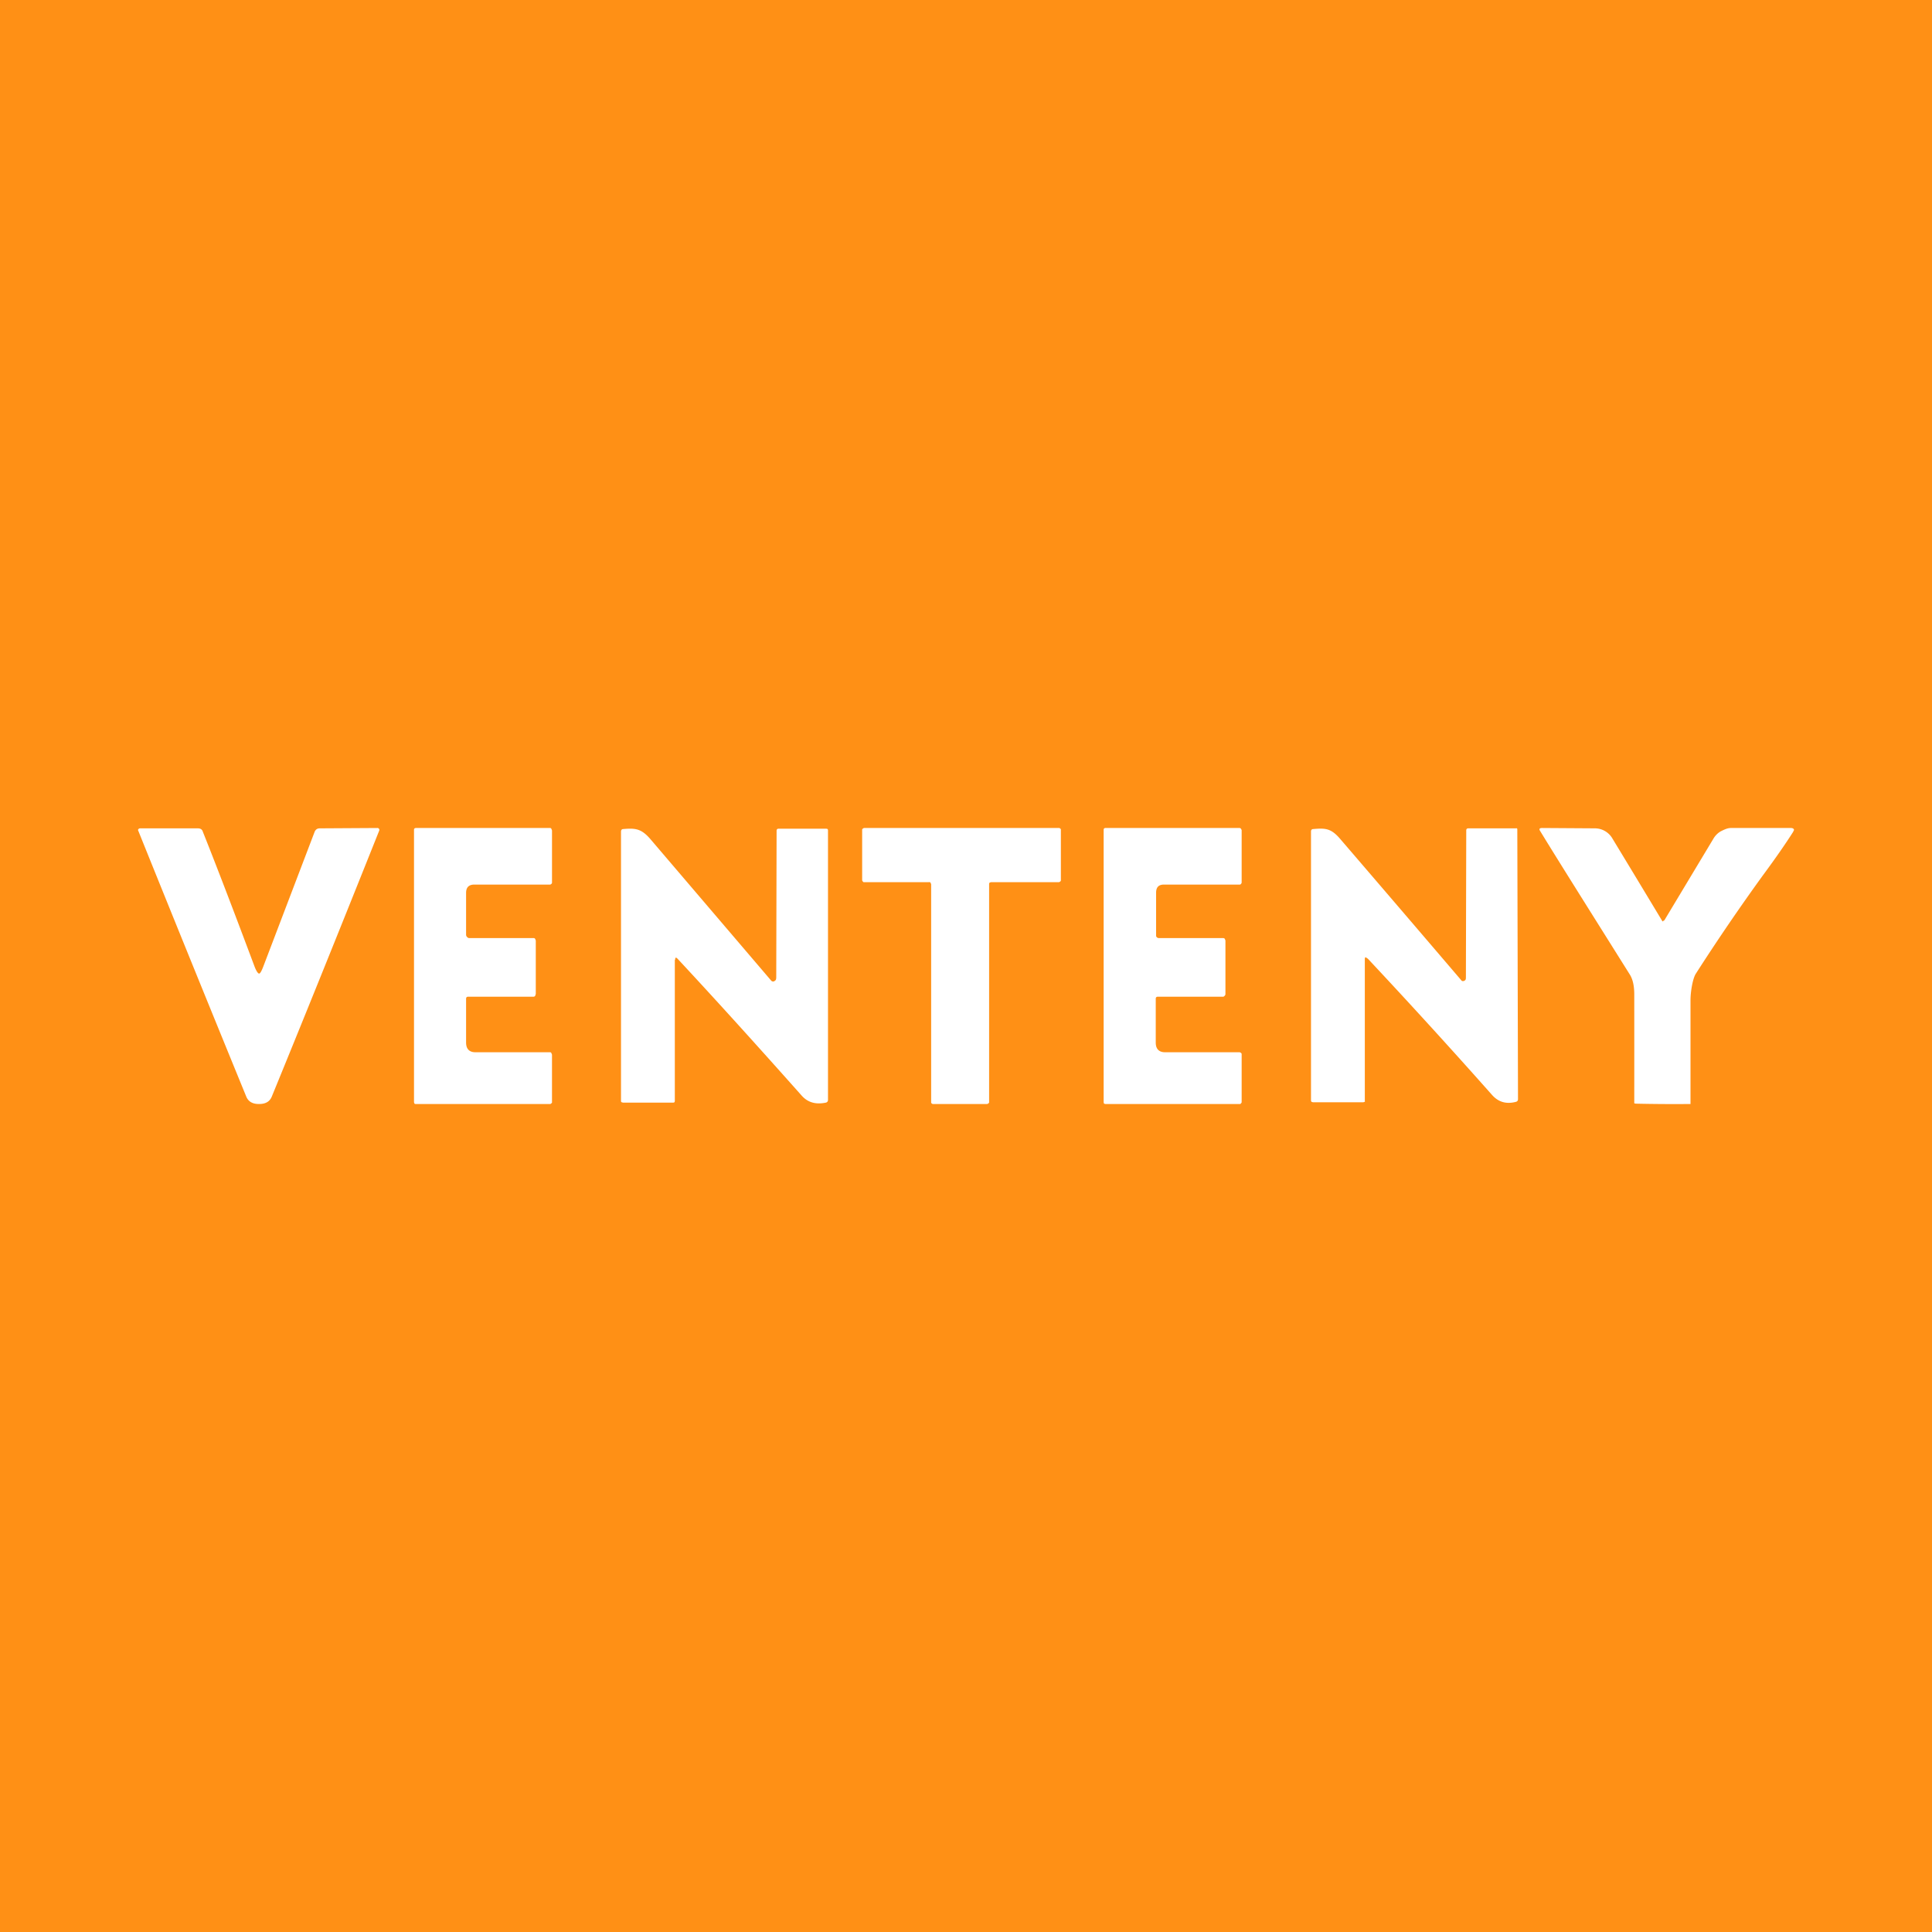
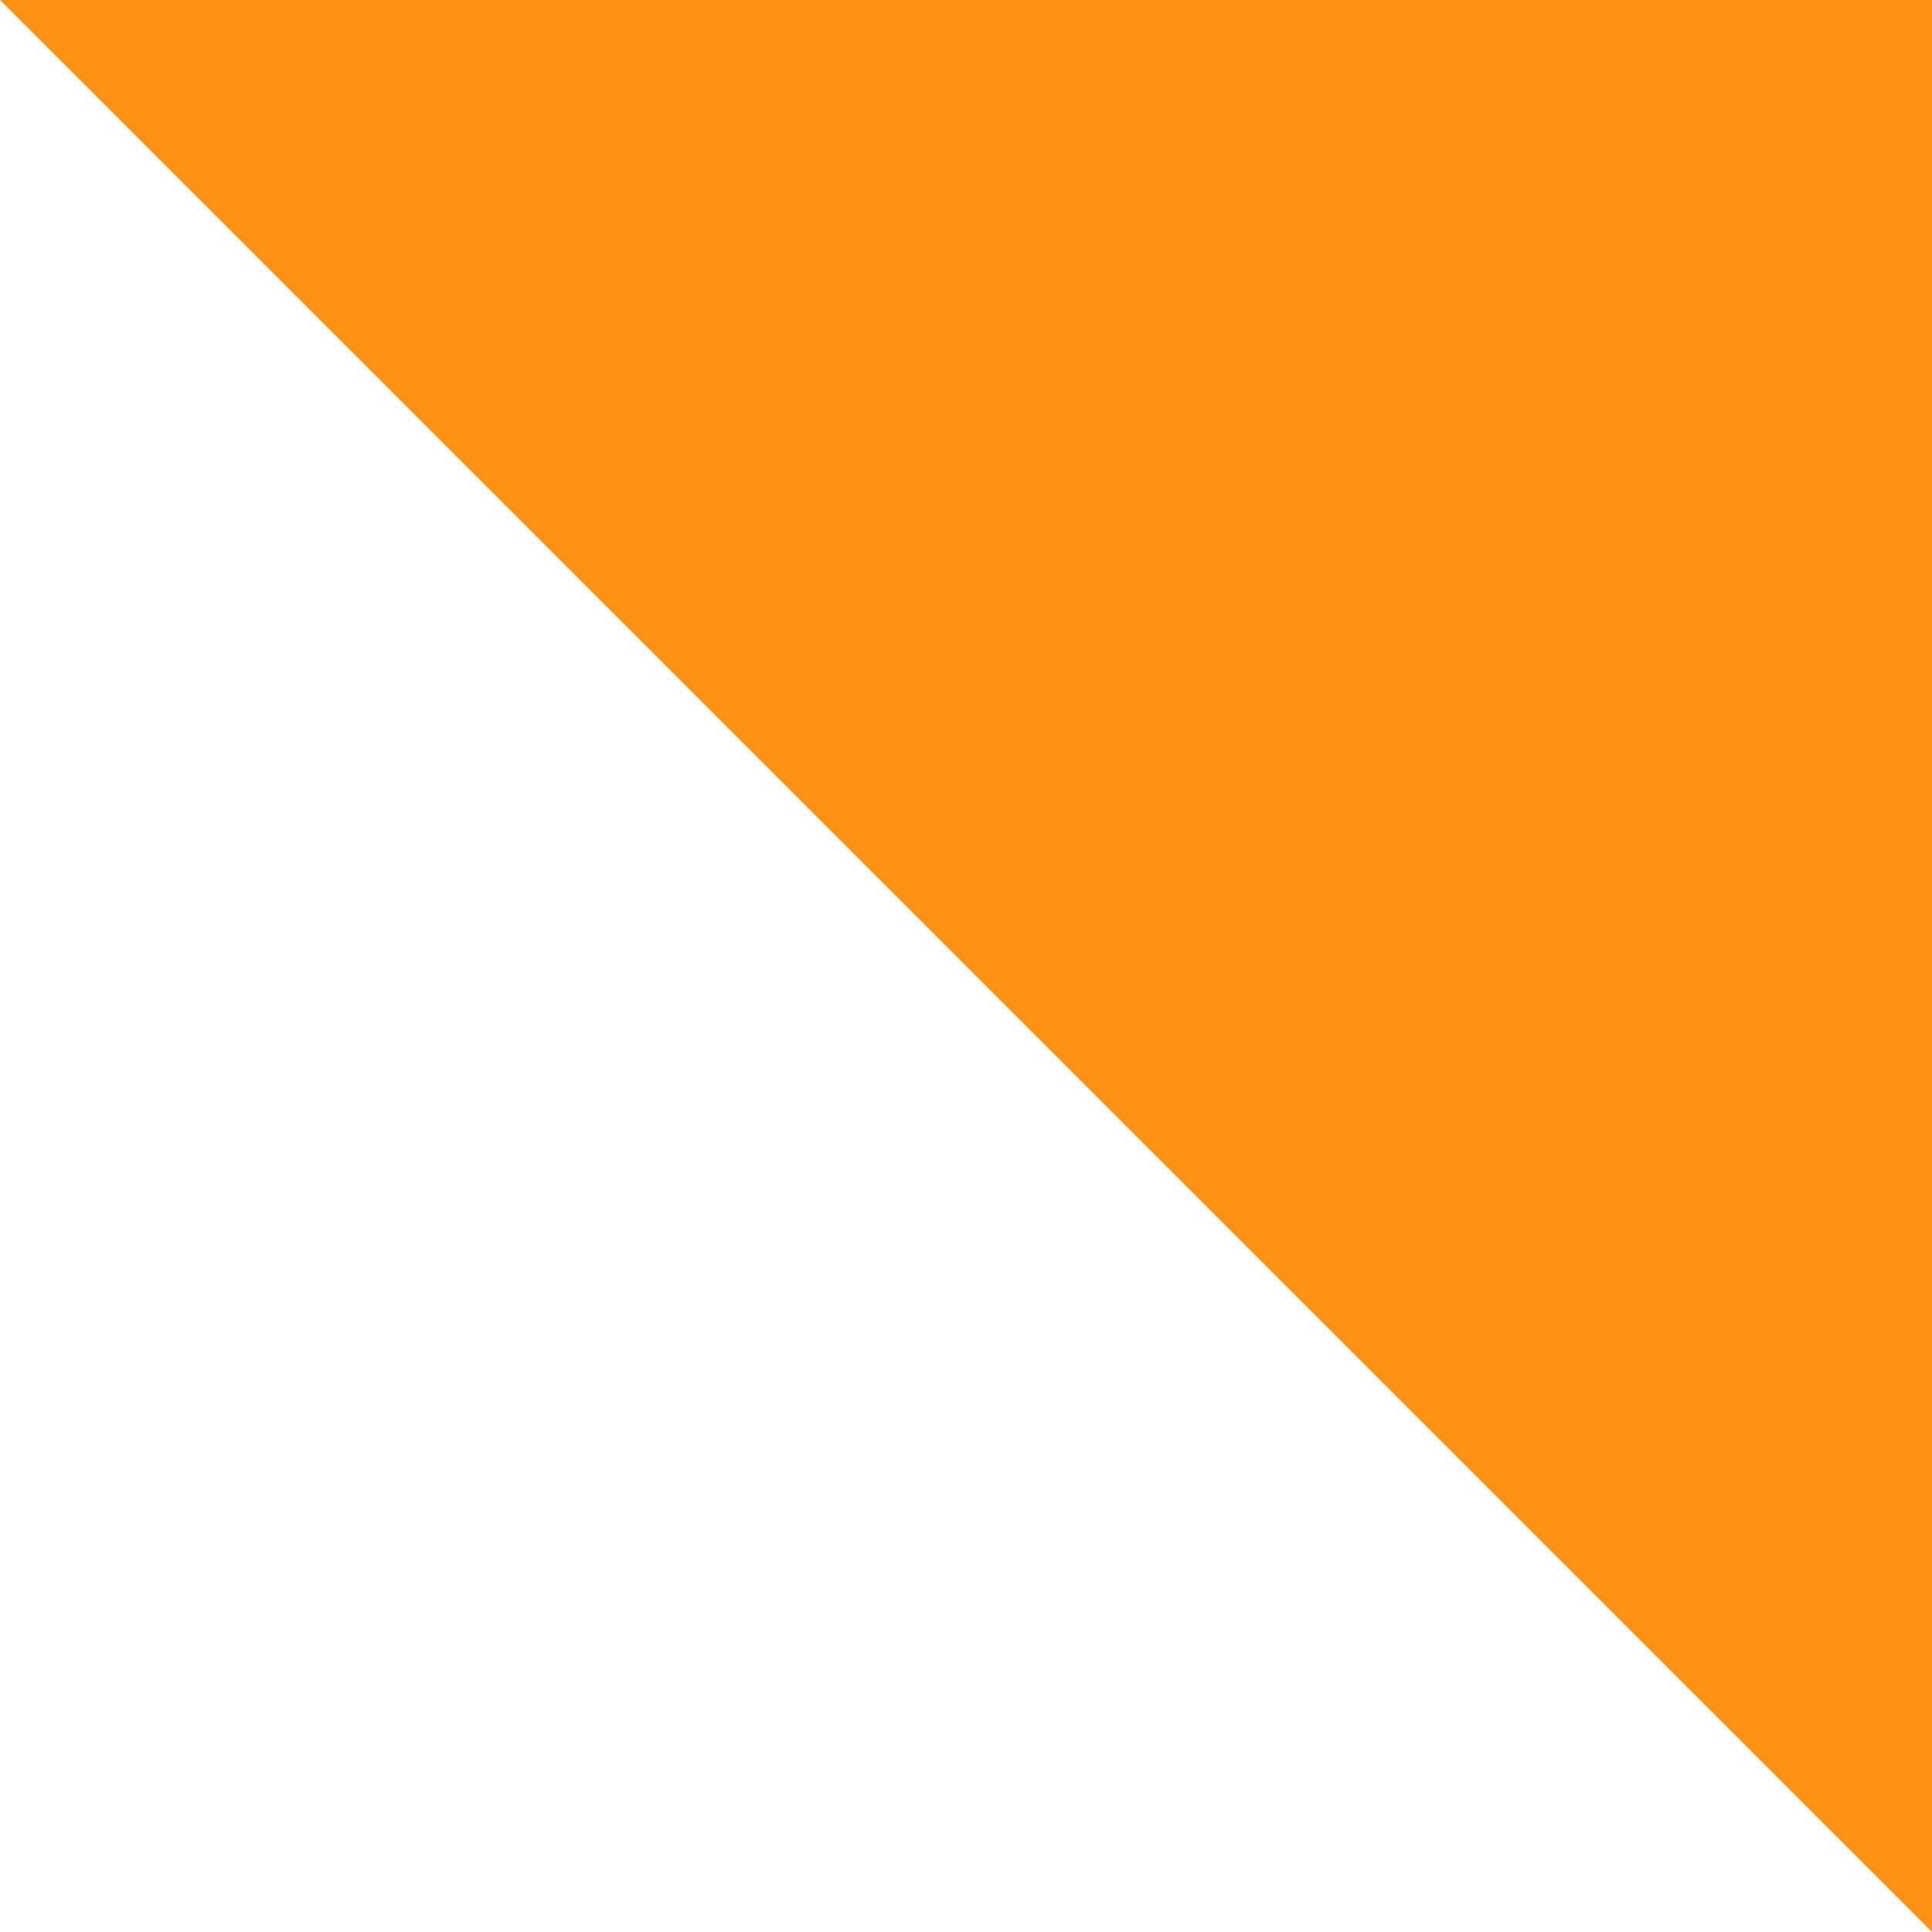
<svg xmlns="http://www.w3.org/2000/svg" width="56" height="56" viewBox="0 0 56 56">
-   <path fill="#FF9015" d="M0 0h56v56H0z" />
-   <path d="M7.5 32c-.18 0-.3-.07-.36-.21A1457.14 1457.14 0 0 1 4 24.06a.06.06 0 0 1 .06-.05h1.67c.08 0 .13.03.15.1.36.9.86 2.2 1.5 3.91.05.13.1.2.13.2s.07-.07.12-.2l1.49-3.91c.03-.07.08-.1.15-.1l1.68-.01a.06.06 0 0 1 .04.03.06.06 0 0 1 0 .05c-1.23 3.08-2.27 5.65-3.11 7.7-.06.15-.18.22-.37.22Zm6.07-3.11c-.04 0-.06.02-.06.06v1.27c0 .18.09.28.27.28h2.15c.02 0 .04 0 .05.02l.02.05v1.38c0 .01 0 .02-.02.03a.05.05 0 0 1-.03.02h-3.9c-.02 0-.03 0-.04-.02l-.01-.03v-7.9c0-.03.02-.05.06-.05h3.88c.01 0 .03 0 .04.02l.02.05v1.5c0 .02 0 .04-.02.05a.05.05 0 0 1-.04.02h-2.19c-.16 0-.24.08-.24.24v1.22a.09.09 0 0 0 .03.06.08.08 0 0 0 .05.03h1.87c.02 0 .03 0 .05.02l.02.05v1.55l-.02.06a.07.07 0 0 1-.05.02h-1.89Zm6-1.07c0-.07.02-.08.07-.03.96 1.03 2.16 2.35 3.6 3.97.18.2.41.26.7.2.04-.01.06-.04.06-.08v-7.82l-.01-.03-.04-.01h-1.38c-.04 0-.06.02-.06.06l-.01 4.24c0 .06-.01.09-.03.1a.09.09 0 0 1-.06.03.08.08 0 0 1-.06-.03l-3.5-4.1c-.26-.3-.43-.32-.78-.29-.05 0-.07.03-.07.08v7.8c0 .01 0 .03.02.04l.04.01h1.46l.03-.01.01-.03v-4.1ZM28.61 32h-1.57a.06.06 0 0 1-.05-.04v-6.33l-.02-.05a.06.06 0 0 0-.05-.01h-1.87c-.02 0-.03 0-.04-.02a.06.06 0 0 1-.02-.04v-1.45c0-.02 0-.03.02-.04a.06.06 0 0 1 .04-.02h5.64c.02 0 .03 0 .04.02.02 0 .02.02.02.04v1.45c0 .01 0 .03-.02.04a.06.06 0 0 1-.04.02h-1.96l-.04.01a.06.06 0 0 0-.02.05v6.31c0 .02 0 .03-.02.04a.06.06 0 0 1-.04.02Zm4.89-3.05c0-.04.02-.06.06-.06h1.89c.02 0 .03-.01.05-.03a.07.07 0 0 0 .02-.05v-1.55l-.02-.05a.07.07 0 0 0-.05-.02h-1.87a.08.08 0 0 1-.07-.06v-1.25c0-.16.07-.24.23-.24h2.19c.01 0 .03 0 .04-.02a.06.06 0 0 0 .02-.04v-1.52l-.02-.04a.06.06 0 0 0-.05-.02h-3.88c-.03 0-.05.02-.05.05v7.9l.01.04.04.01h3.9c.01 0 .02 0 .03-.02a.05.05 0 0 0 .02-.03v-1.38c0-.02 0-.04-.02-.05a.07.07 0 0 0-.05-.02h-2.15c-.18 0-.27-.1-.27-.28v-1.27Zm6.13-1.17c-.05-.05-.07-.04-.07.03v4.1a.05.05 0 0 1 0 .03h-.02l-.02.01h-1.46l-.04-.01a.06.06 0 0 1-.02-.04L38 24.1c0-.04.02-.07.07-.07.35-.03.51-.02.77.28a1881.1 1881.1 0 0 1 3.53 4.12.08.08 0 0 0 .07 0 .1.1 0 0 0 .03-.02c.02-.02.02-.05.02-.1l.01-4.24c0-.04.02-.06.06-.06h1.38a.05.05 0 0 1 .03 0l.01.02v.02l.02 7.81c0 .04-.02.07-.07.08-.28.07-.5 0-.68-.2a195.72 195.72 0 0 0-3.61-3.96Zm8.6-1.1-.04.03a866.96 866.96 0 0 0-1.45-2.4.59.59 0 0 0-.5-.3L44.7 24c-.08 0-.1.03-.05.1.5.82 1.37 2.2 2.58 4.13.1.15.14.35.14.6a1499.86 1499.86 0 0 1 0 3.15l.04.01A50.85 50.85 0 0 0 49 32v-.03L49 32v-3c0-.25.06-.62.15-.77a61 61 0 0 1 1.95-2.86c.37-.5.66-.92.87-1.25l.03-.06c0-.04-.04-.06-.09-.06h-1.74c-.1 0-.2.05-.3.1a.59.59 0 0 0-.2.2l-1.43 2.38Z" fill="#fff" />
+   <path fill="#FF9015" d="M0 0h56v56z" />
</svg>